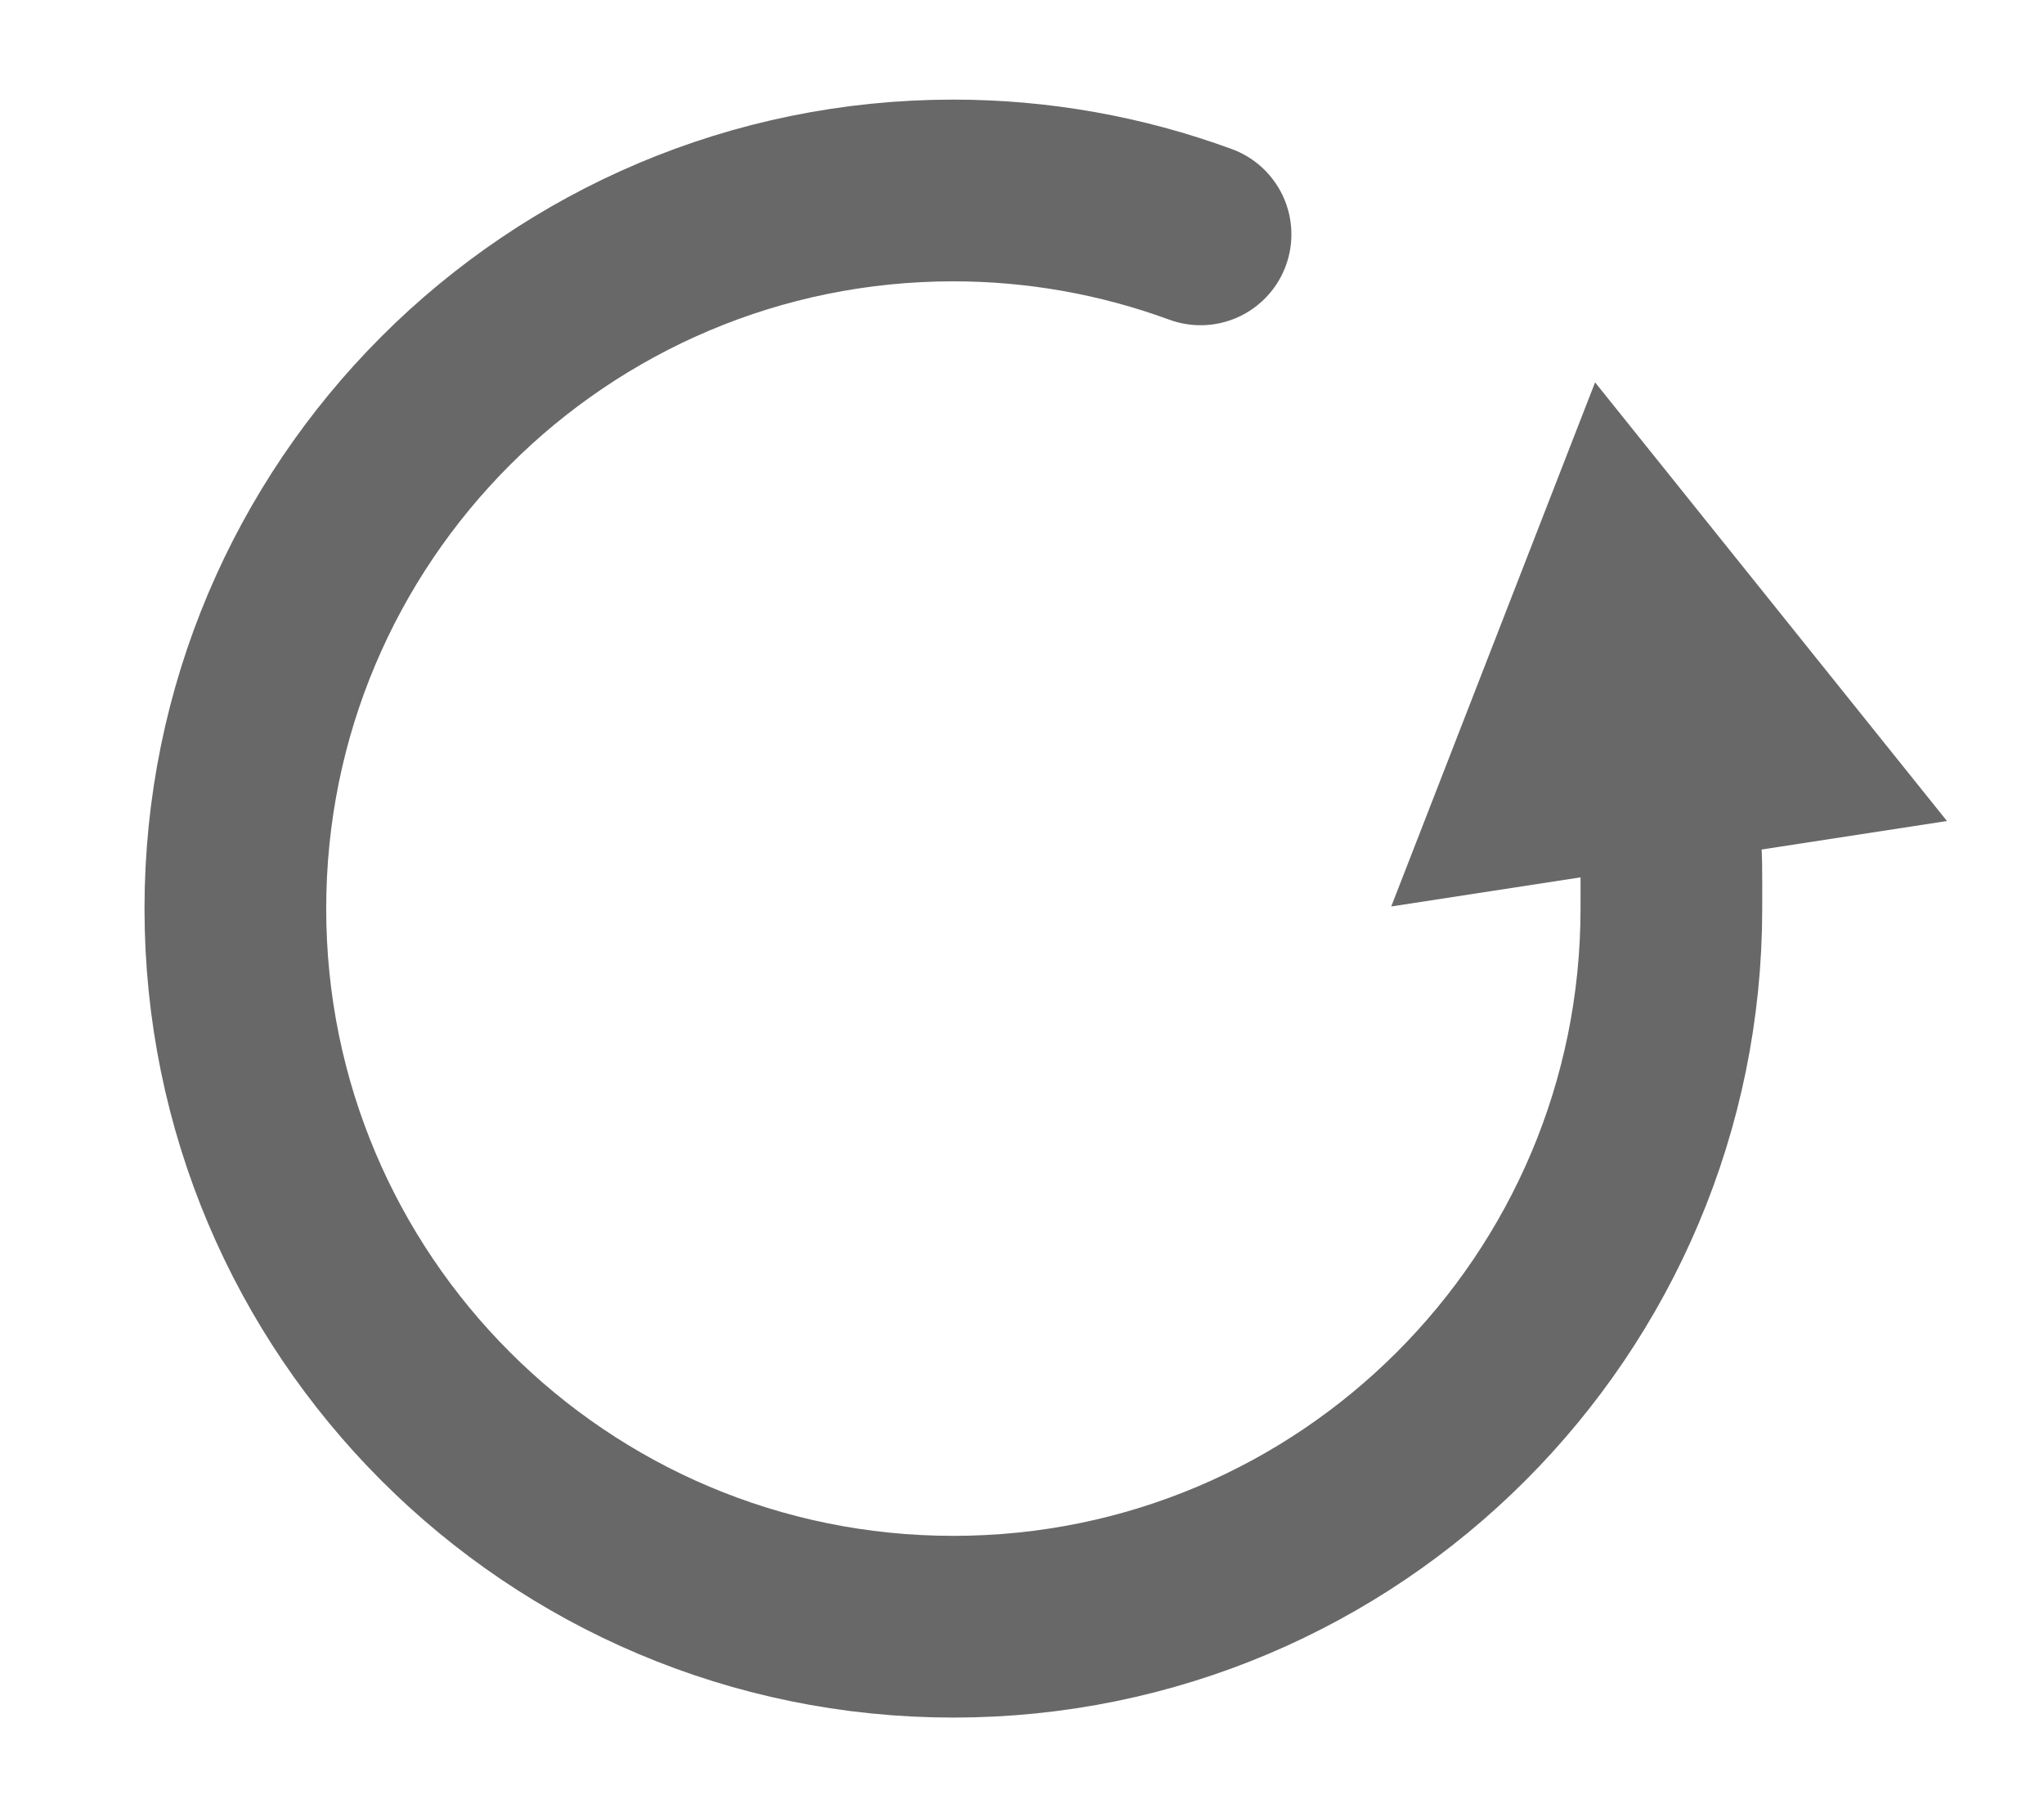
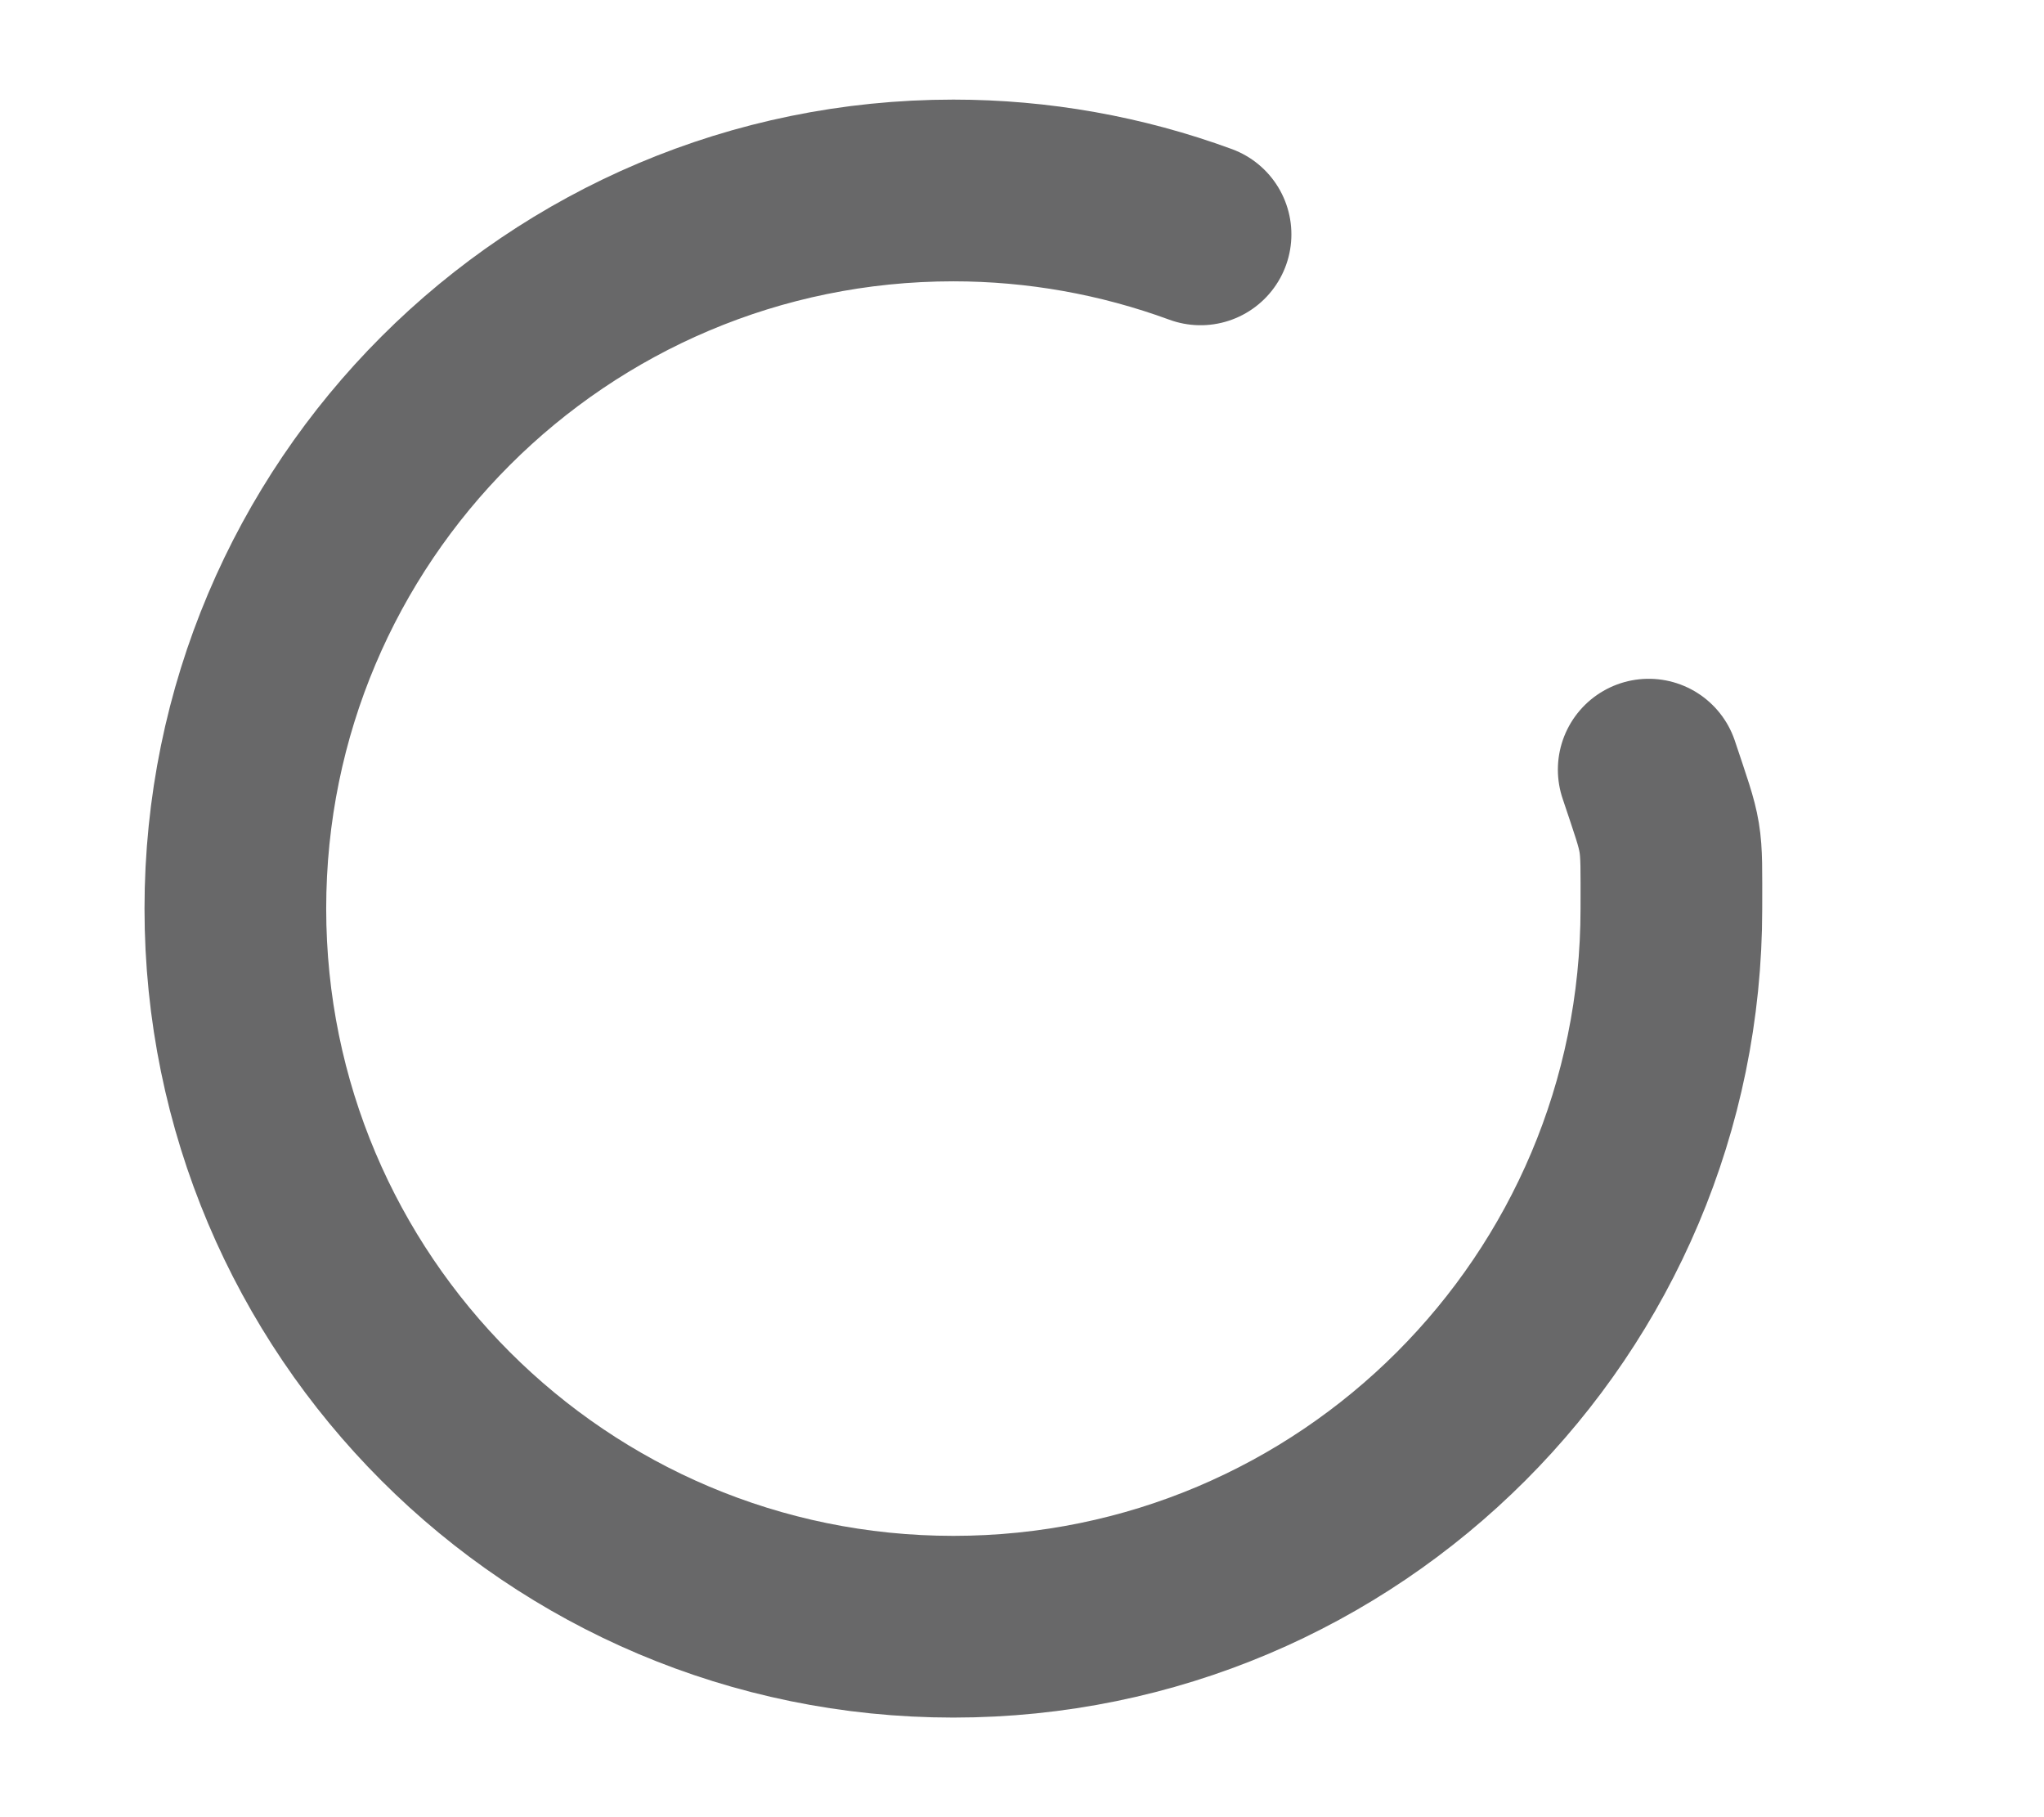
<svg xmlns="http://www.w3.org/2000/svg" xmlns:ns1="http://www.inkscape.org/namespaces/inkscape" xmlns:ns2="http://sodipodi.sourceforge.net/DTD/sodipodi-0.dtd" width="90mm" height="80mm" viewBox="0 0 90 80" version="1.1" id="svg5" ns1:version="1.2.1 (9c6d41e410, 2022-07-14)" ns2:docname="redo.svg">
  <ns2:namedview id="namedview7" pagecolor="#ffffff" bordercolor="#000000" borderopacity="0.25" ns1:showpageshadow="2" ns1:pageopacity="0.0" ns1:pagecheckerboard="0" ns1:deskcolor="#d1d1d1" ns1:document-units="mm" showgrid="false" ns1:lockguides="true" ns1:zoom="0.52724989" ns1:cx="52.157432" ns1:cy="-9.4831694" ns1:window-width="1920" ns1:window-height="1017" ns1:window-x="1912" ns1:window-y="-8" ns1:window-maximized="1" ns1:current-layer="layer1" />
  <defs id="defs2" />
  <g ns1:label="Layer 1" ns1:groupmode="layer" id="layer1" transform="translate(-68.513,-24.604)">
    <g id="g2626" transform="translate(21.921,-4.145)">
      <path id="path234" style="fill:none;stroke:#686869;stroke-width:8;stroke-linecap:round;stroke-dasharray:none;paint-order:stroke fill markers" d="m 119.187,62.632 c 1.076,3.226 0.998,2.716 0.998,6.117 v 0 c 0,17.46 -14.154,31.615 -31.615,31.615 -17.46,0 -31.615,-14.154 -31.615,-31.615 -1e-6,-17.46 14.154,-31.615 31.615,-31.615 3.714,10e-7 7.398,0.654 10.884,1.933" ns2:nodetypes="csssssc" />
-       <path ns2:type="star" style="fill:#686869;stroke:#686869;stroke-width:8;stroke-linecap:round;stroke-dasharray:none;paint-order:stroke fill markers" id="path1886" ns1:flatsided="false" ns2:sides="3" ns2:cx="60.218124" ns2:cy="153.80713" ns2:r1="5.1665292" ns2:r2="2.5832646" ns2:arg1="0.52359878" ns2:arg2="1.5707963" ns1:rounded="0" ns1:randomized="0" d="m 64.692,156.39 -4.474,0 -4.474,0 2.237,-3.875 2.237,-3.875 2.237,3.875 z" ns1:transform-center-y="-1.0174949" transform="matrix(1.073,-0.165,0.165,1.073,29.006,-95.388)" ns1:transform-center-x="-0.42511901" />
    </g>
  </g>
</svg>